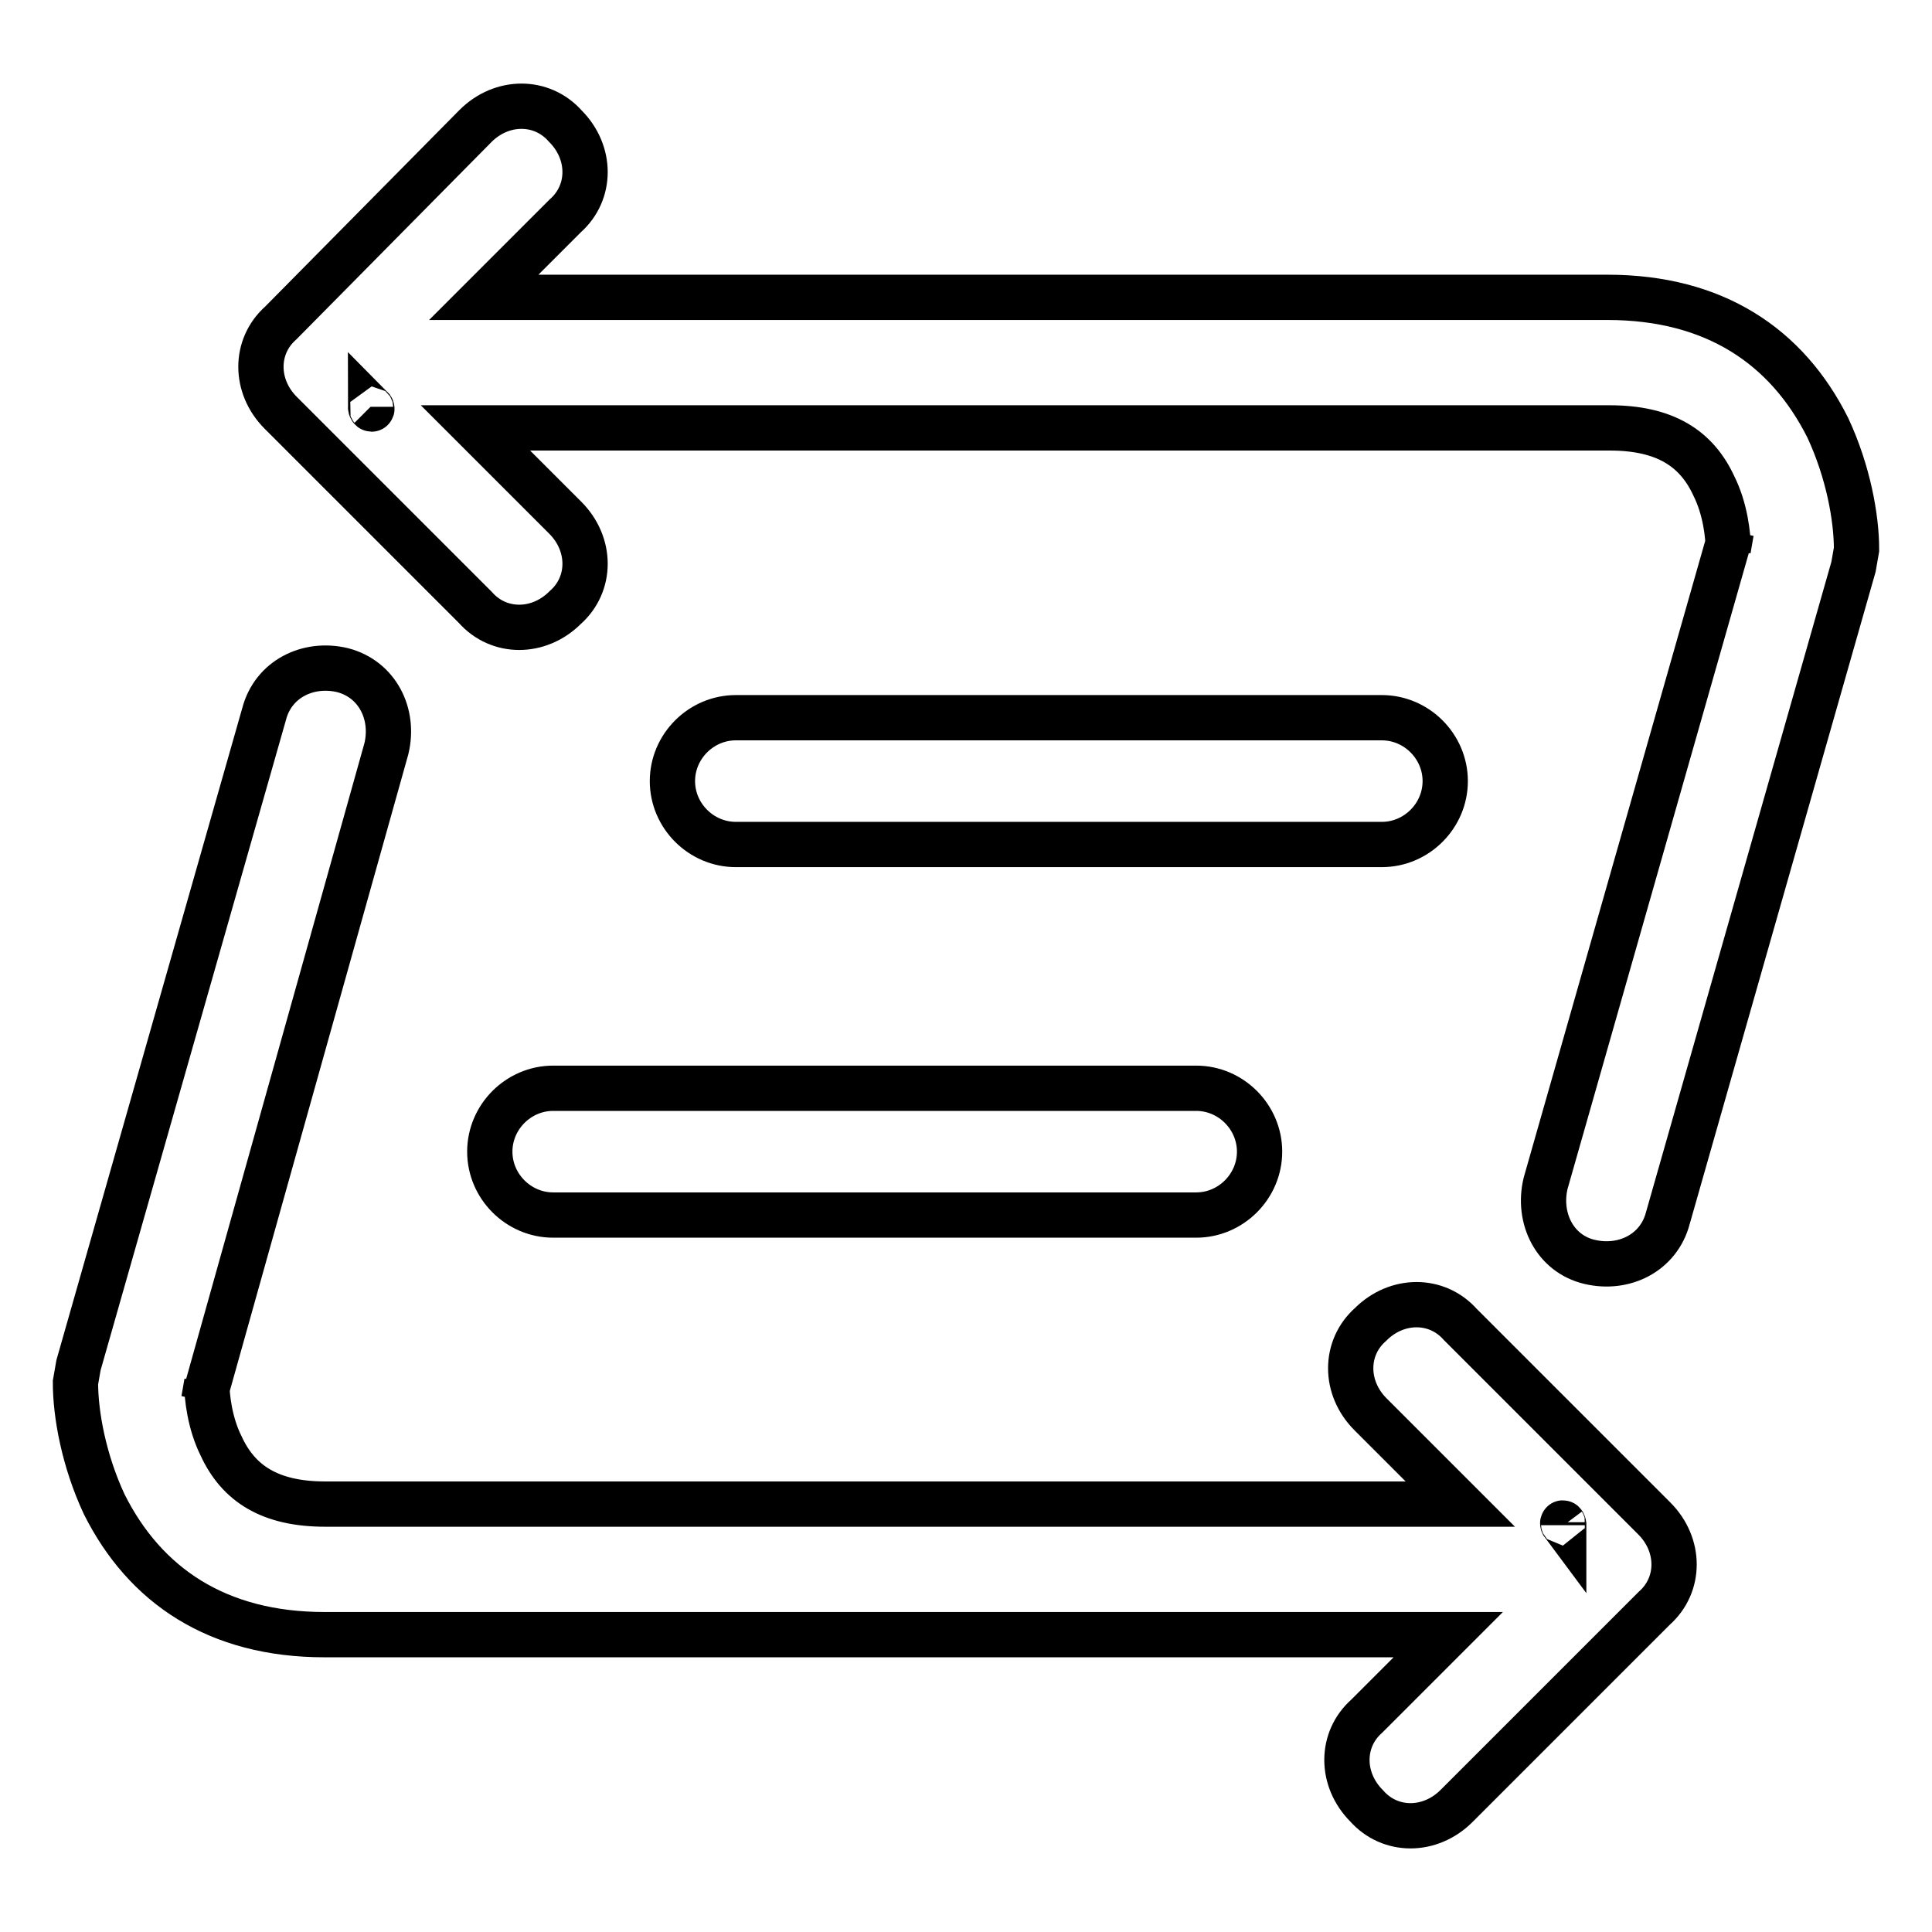
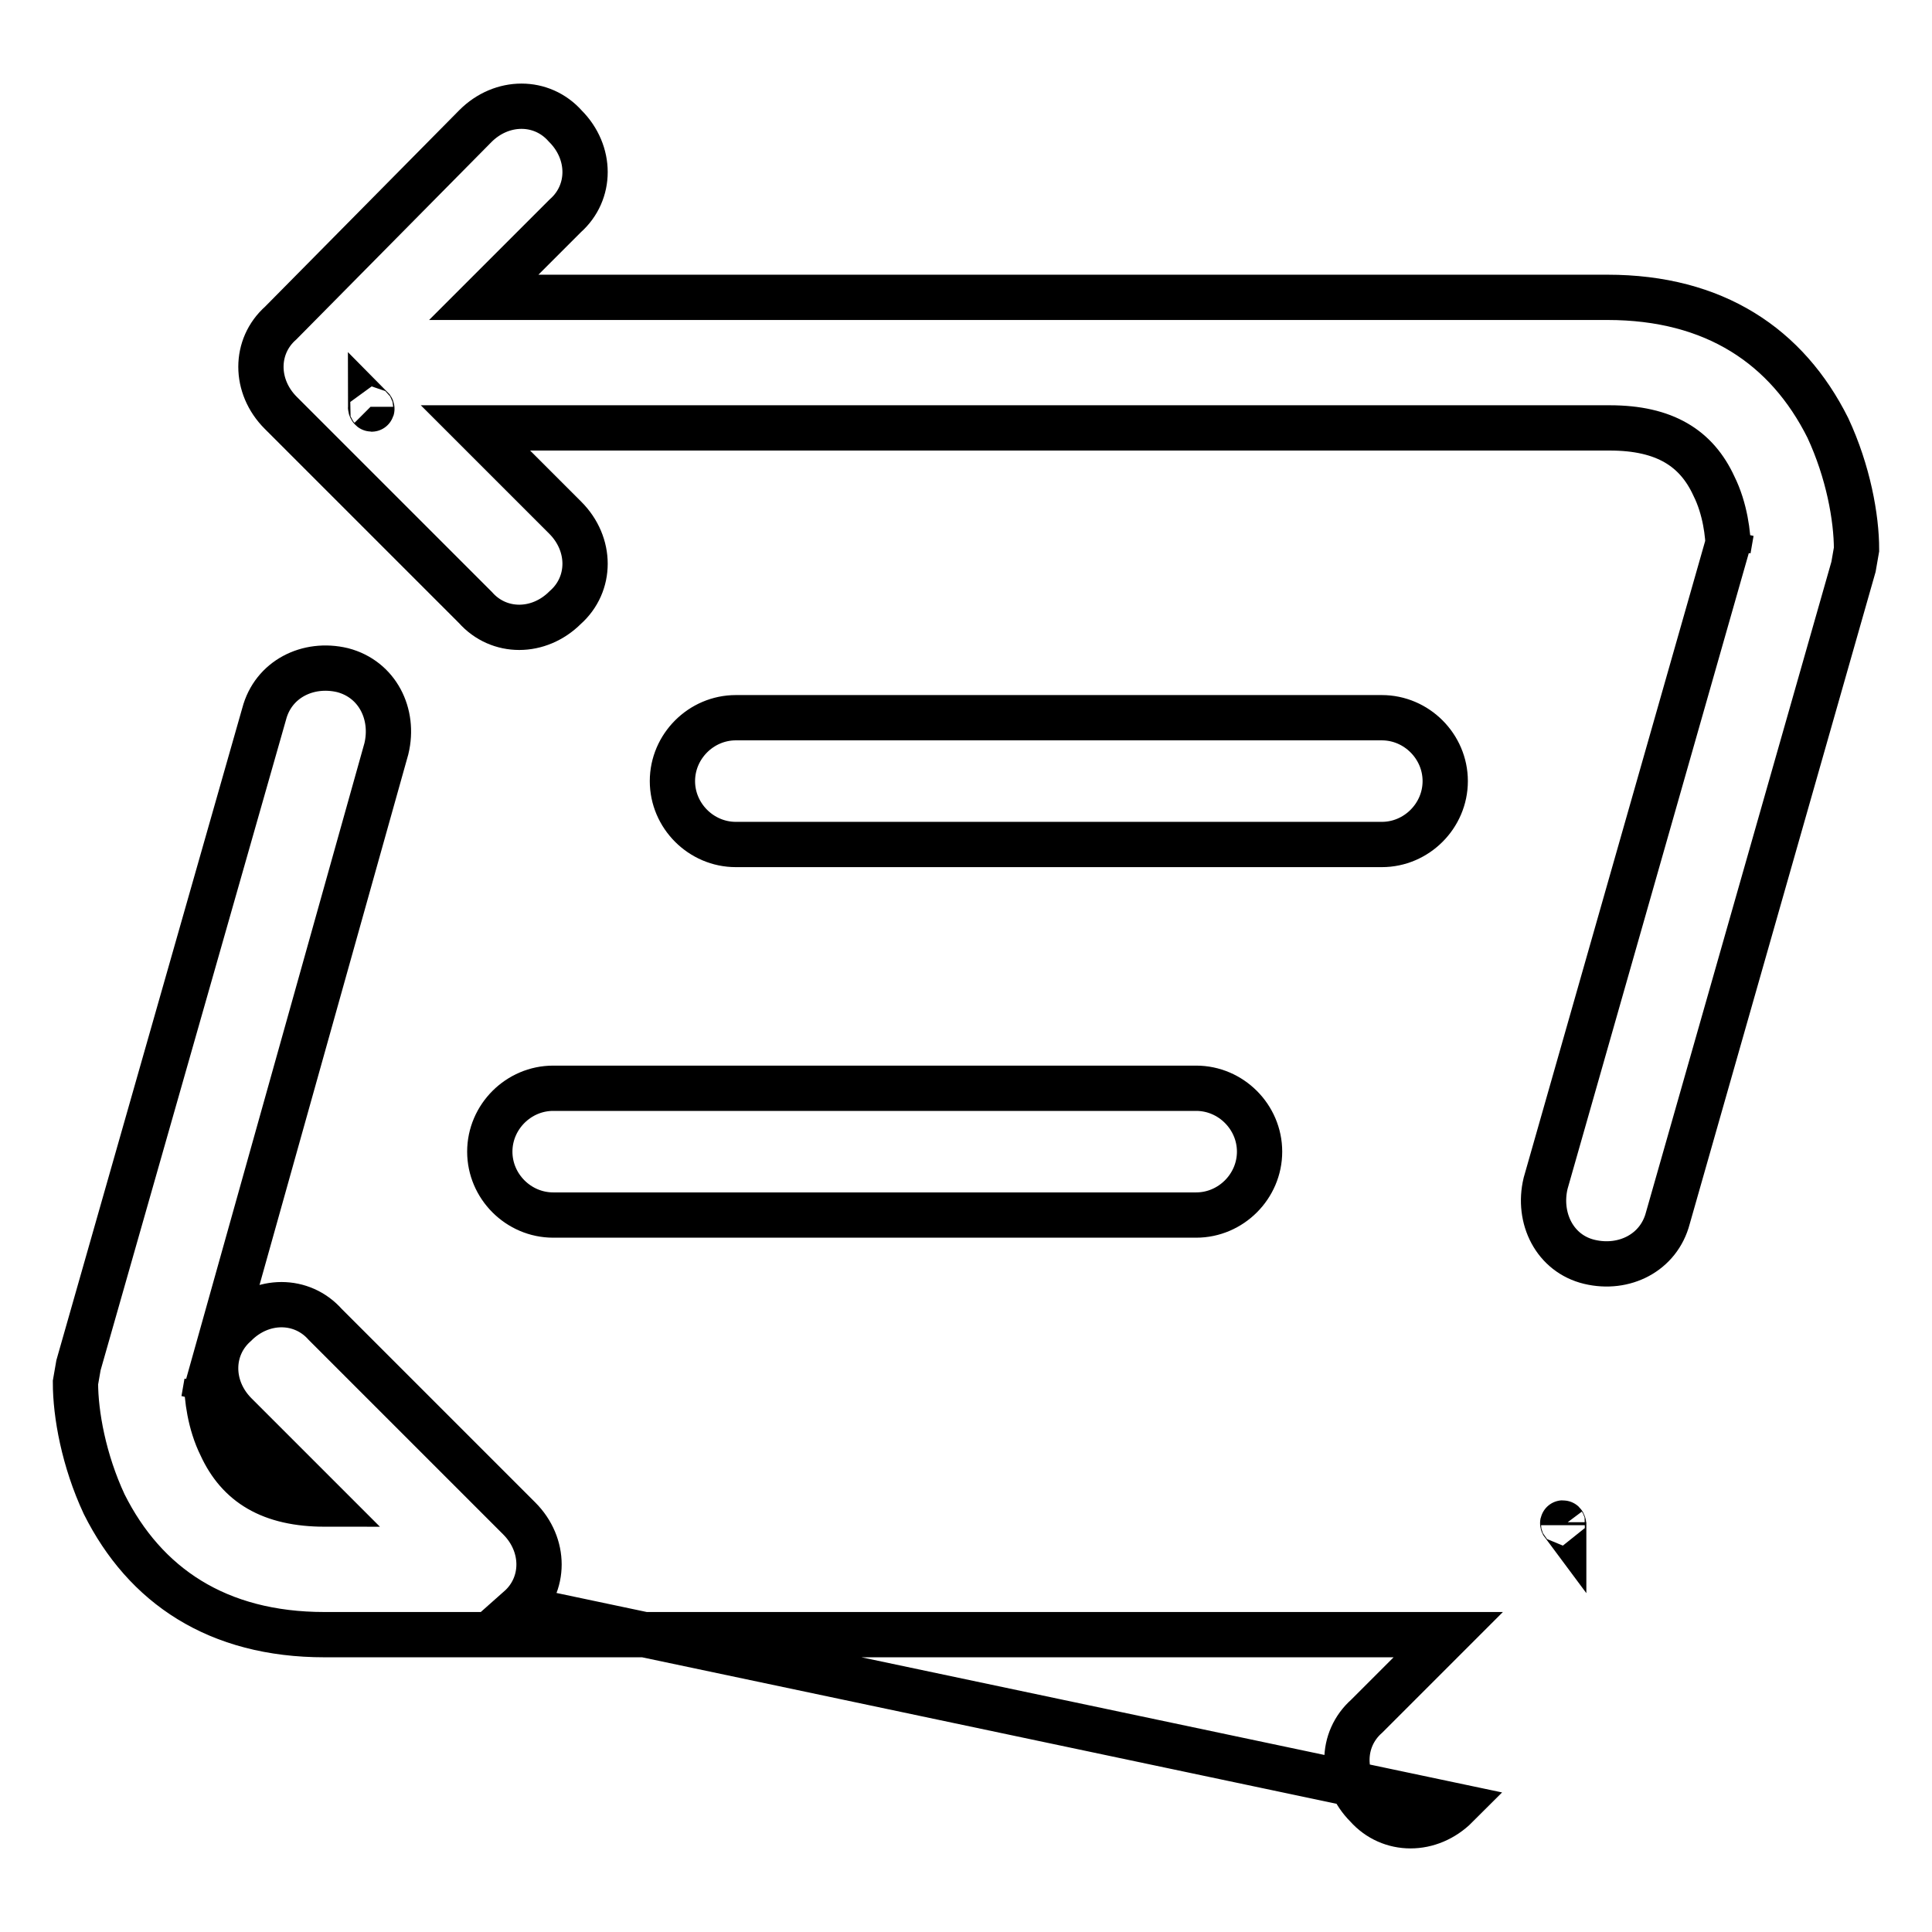
<svg xmlns="http://www.w3.org/2000/svg" version="1.1" x="0px" y="0px" viewBox="0 0 256 256" enable-background="new 0 0 256 256" xml:space="preserve">
  <g>
-     <path stroke-width="6" fill-opacity="0" stroke="#000000" d="M64.1,39.4H213c14.2,0,23.8,6.5,29.2,17.3c2.7,5.8,3.8,11.9,3.8,16.1l-0.4,2.3l-24.6,86.3 c-1.2,4.6-5.8,6.9-10.4,5.8s-6.9-5.8-5.8-10.4l24.6-86.3l-0.4,2.3c0-1.9-0.4-5.4-1.9-8.4c-2.3-5-6.5-7.7-13.8-7.7H63l11.9,11.9 c3.5,3.5,3.5,8.8,0,11.9c-3.5,3.5-8.8,3.5-11.9,0L37.2,54.7c-3.5-3.5-3.5-8.8,0-11.9L63,16.7c3.5-3.5,8.8-3.5,11.9,0 c3.5,3.5,3.5,8.8,0,11.9L64.1,39.4z M49.1,53.9C49.1,54.3,49.5,54.3,49.1,53.9L49.1,53.9z M191.9,216.6H43 c-14.2,0-23.8-6.5-29.2-17.3c-2.7-5.8-3.8-11.9-3.8-16.1l0.4-2.3l24.6-86.3c1.2-4.6,5.8-6.9,10.4-5.8c4.6,1.2,6.9,5.8,5.8,10.4 l-24.2,86.3l0.4-2.3c0,1.9,0.4,5.4,1.9,8.4c2.3,5,6.5,7.7,13.8,7.7h150.4l-11.9-11.9c-3.5-3.5-3.5-8.8,0-11.9 c3.5-3.5,8.8-3.5,11.9,0l25.7,25.7c3.5,3.5,3.5,8.8,0,11.9L193,239.3c-3.5,3.5-8.8,3.5-11.9,0c-3.5-3.5-3.5-8.8,0-11.9L191.9,216.6 L191.9,216.6z M207.2,202.1C207.2,201.7,206.9,201.7,207.2,202.1v-0.4V202.1z M183.1,111.9c4.6,0,8.4-3.8,8.4-8.4 c0-4.6-3.8-8.4-8.4-8.4H97.5c-4.6,0-8.4,3.8-8.4,8.4c0,4.6,3.8,8.4,8.4,8.4H183.1L183.1,111.9z M158.5,161c4.6,0,8.4-3.8,8.4-8.4 c0-4.6-3.8-8.4-8.4-8.4H73.3c-4.6,0-8.4,3.8-8.4,8.4c0,4.6,3.8,8.4,8.4,8.4H158.5L158.5,161z" />
+     <path stroke-width="6" fill-opacity="0" stroke="#000000" d="M64.1,39.4H213c14.2,0,23.8,6.5,29.2,17.3c2.7,5.8,3.8,11.9,3.8,16.1l-0.4,2.3l-24.6,86.3 c-1.2,4.6-5.8,6.9-10.4,5.8s-6.9-5.8-5.8-10.4l24.6-86.3l-0.4,2.3c0-1.9-0.4-5.4-1.9-8.4c-2.3-5-6.5-7.7-13.8-7.7H63l11.9,11.9 c3.5,3.5,3.5,8.8,0,11.9c-3.5,3.5-8.8,3.5-11.9,0L37.2,54.7c-3.5-3.5-3.5-8.8,0-11.9L63,16.7c3.5-3.5,8.8-3.5,11.9,0 c3.5,3.5,3.5,8.8,0,11.9L64.1,39.4z M49.1,53.9C49.1,54.3,49.5,54.3,49.1,53.9L49.1,53.9z M191.9,216.6H43 c-14.2,0-23.8-6.5-29.2-17.3c-2.7-5.8-3.8-11.9-3.8-16.1l0.4-2.3l24.6-86.3c1.2-4.6,5.8-6.9,10.4-5.8c4.6,1.2,6.9,5.8,5.8,10.4 l-24.2,86.3l0.4-2.3c0,1.9,0.4,5.4,1.9,8.4c2.3,5,6.5,7.7,13.8,7.7l-11.9-11.9c-3.5-3.5-3.5-8.8,0-11.9 c3.5-3.5,8.8-3.5,11.9,0l25.7,25.7c3.5,3.5,3.5,8.8,0,11.9L193,239.3c-3.5,3.5-8.8,3.5-11.9,0c-3.5-3.5-3.5-8.8,0-11.9L191.9,216.6 L191.9,216.6z M207.2,202.1C207.2,201.7,206.9,201.7,207.2,202.1v-0.4V202.1z M183.1,111.9c4.6,0,8.4-3.8,8.4-8.4 c0-4.6-3.8-8.4-8.4-8.4H97.5c-4.6,0-8.4,3.8-8.4,8.4c0,4.6,3.8,8.4,8.4,8.4H183.1L183.1,111.9z M158.5,161c4.6,0,8.4-3.8,8.4-8.4 c0-4.6-3.8-8.4-8.4-8.4H73.3c-4.6,0-8.4,3.8-8.4,8.4c0,4.6,3.8,8.4,8.4,8.4H158.5L158.5,161z" />
  </g>
</svg>